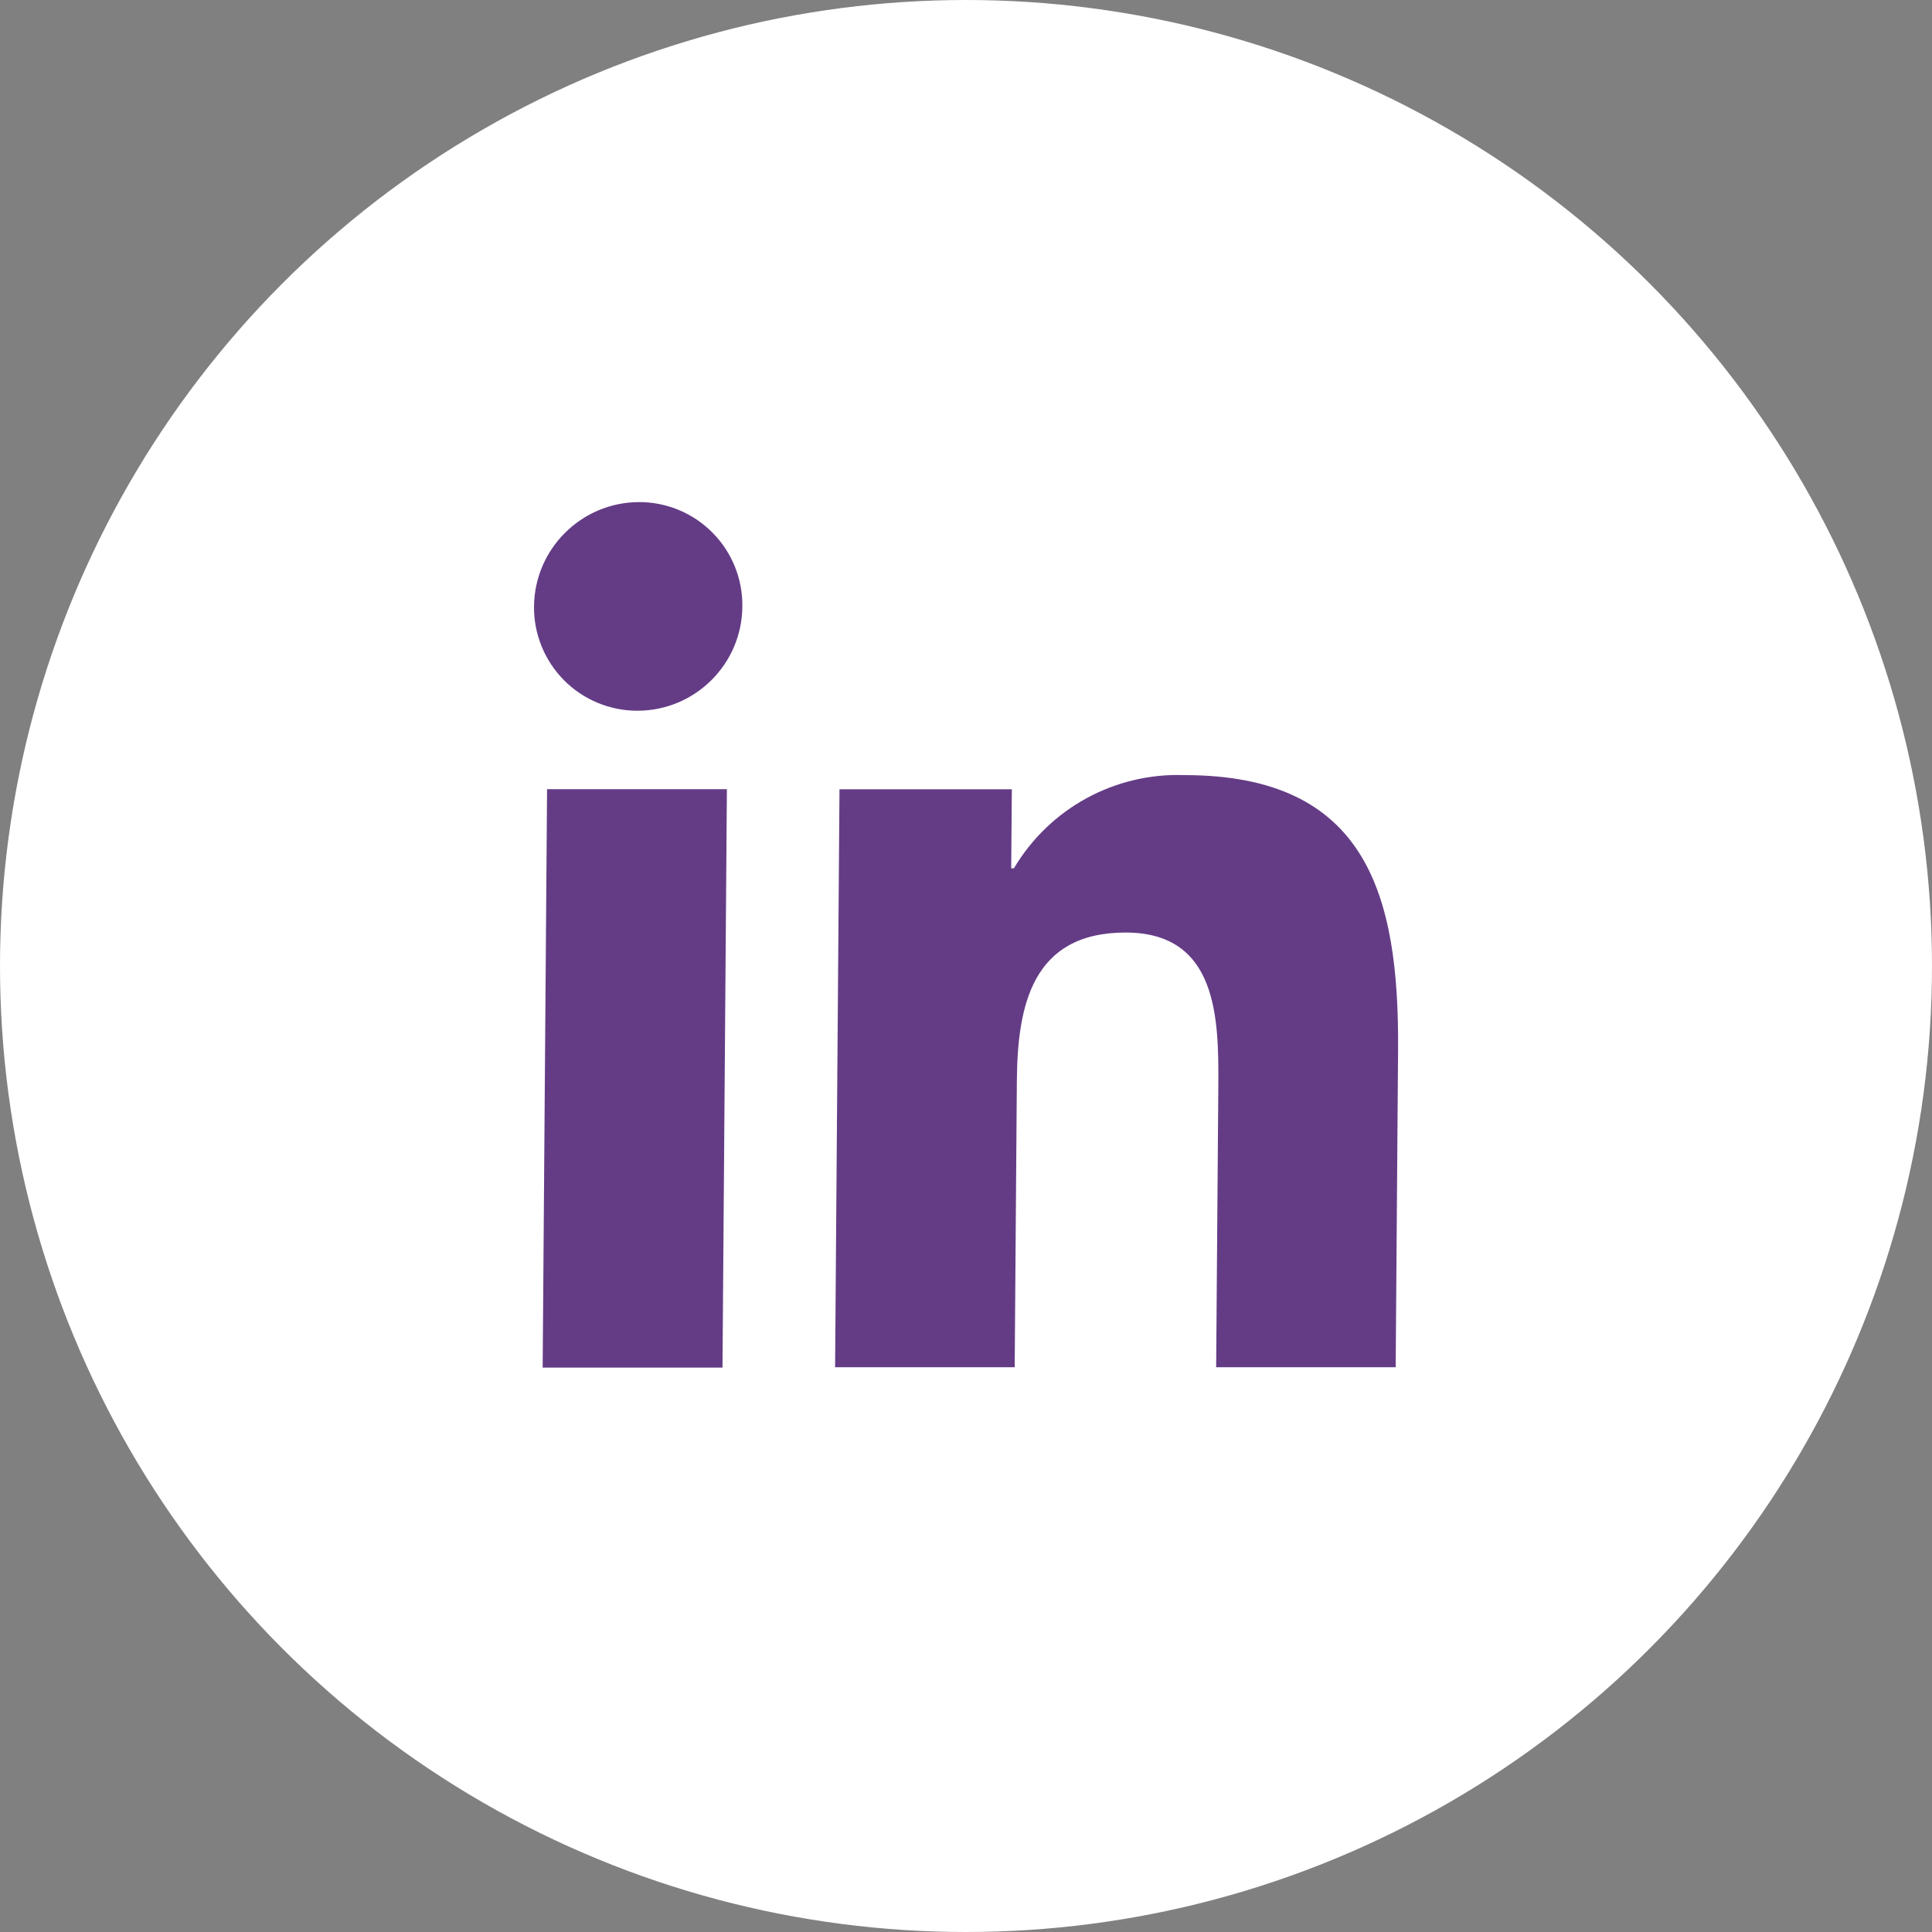
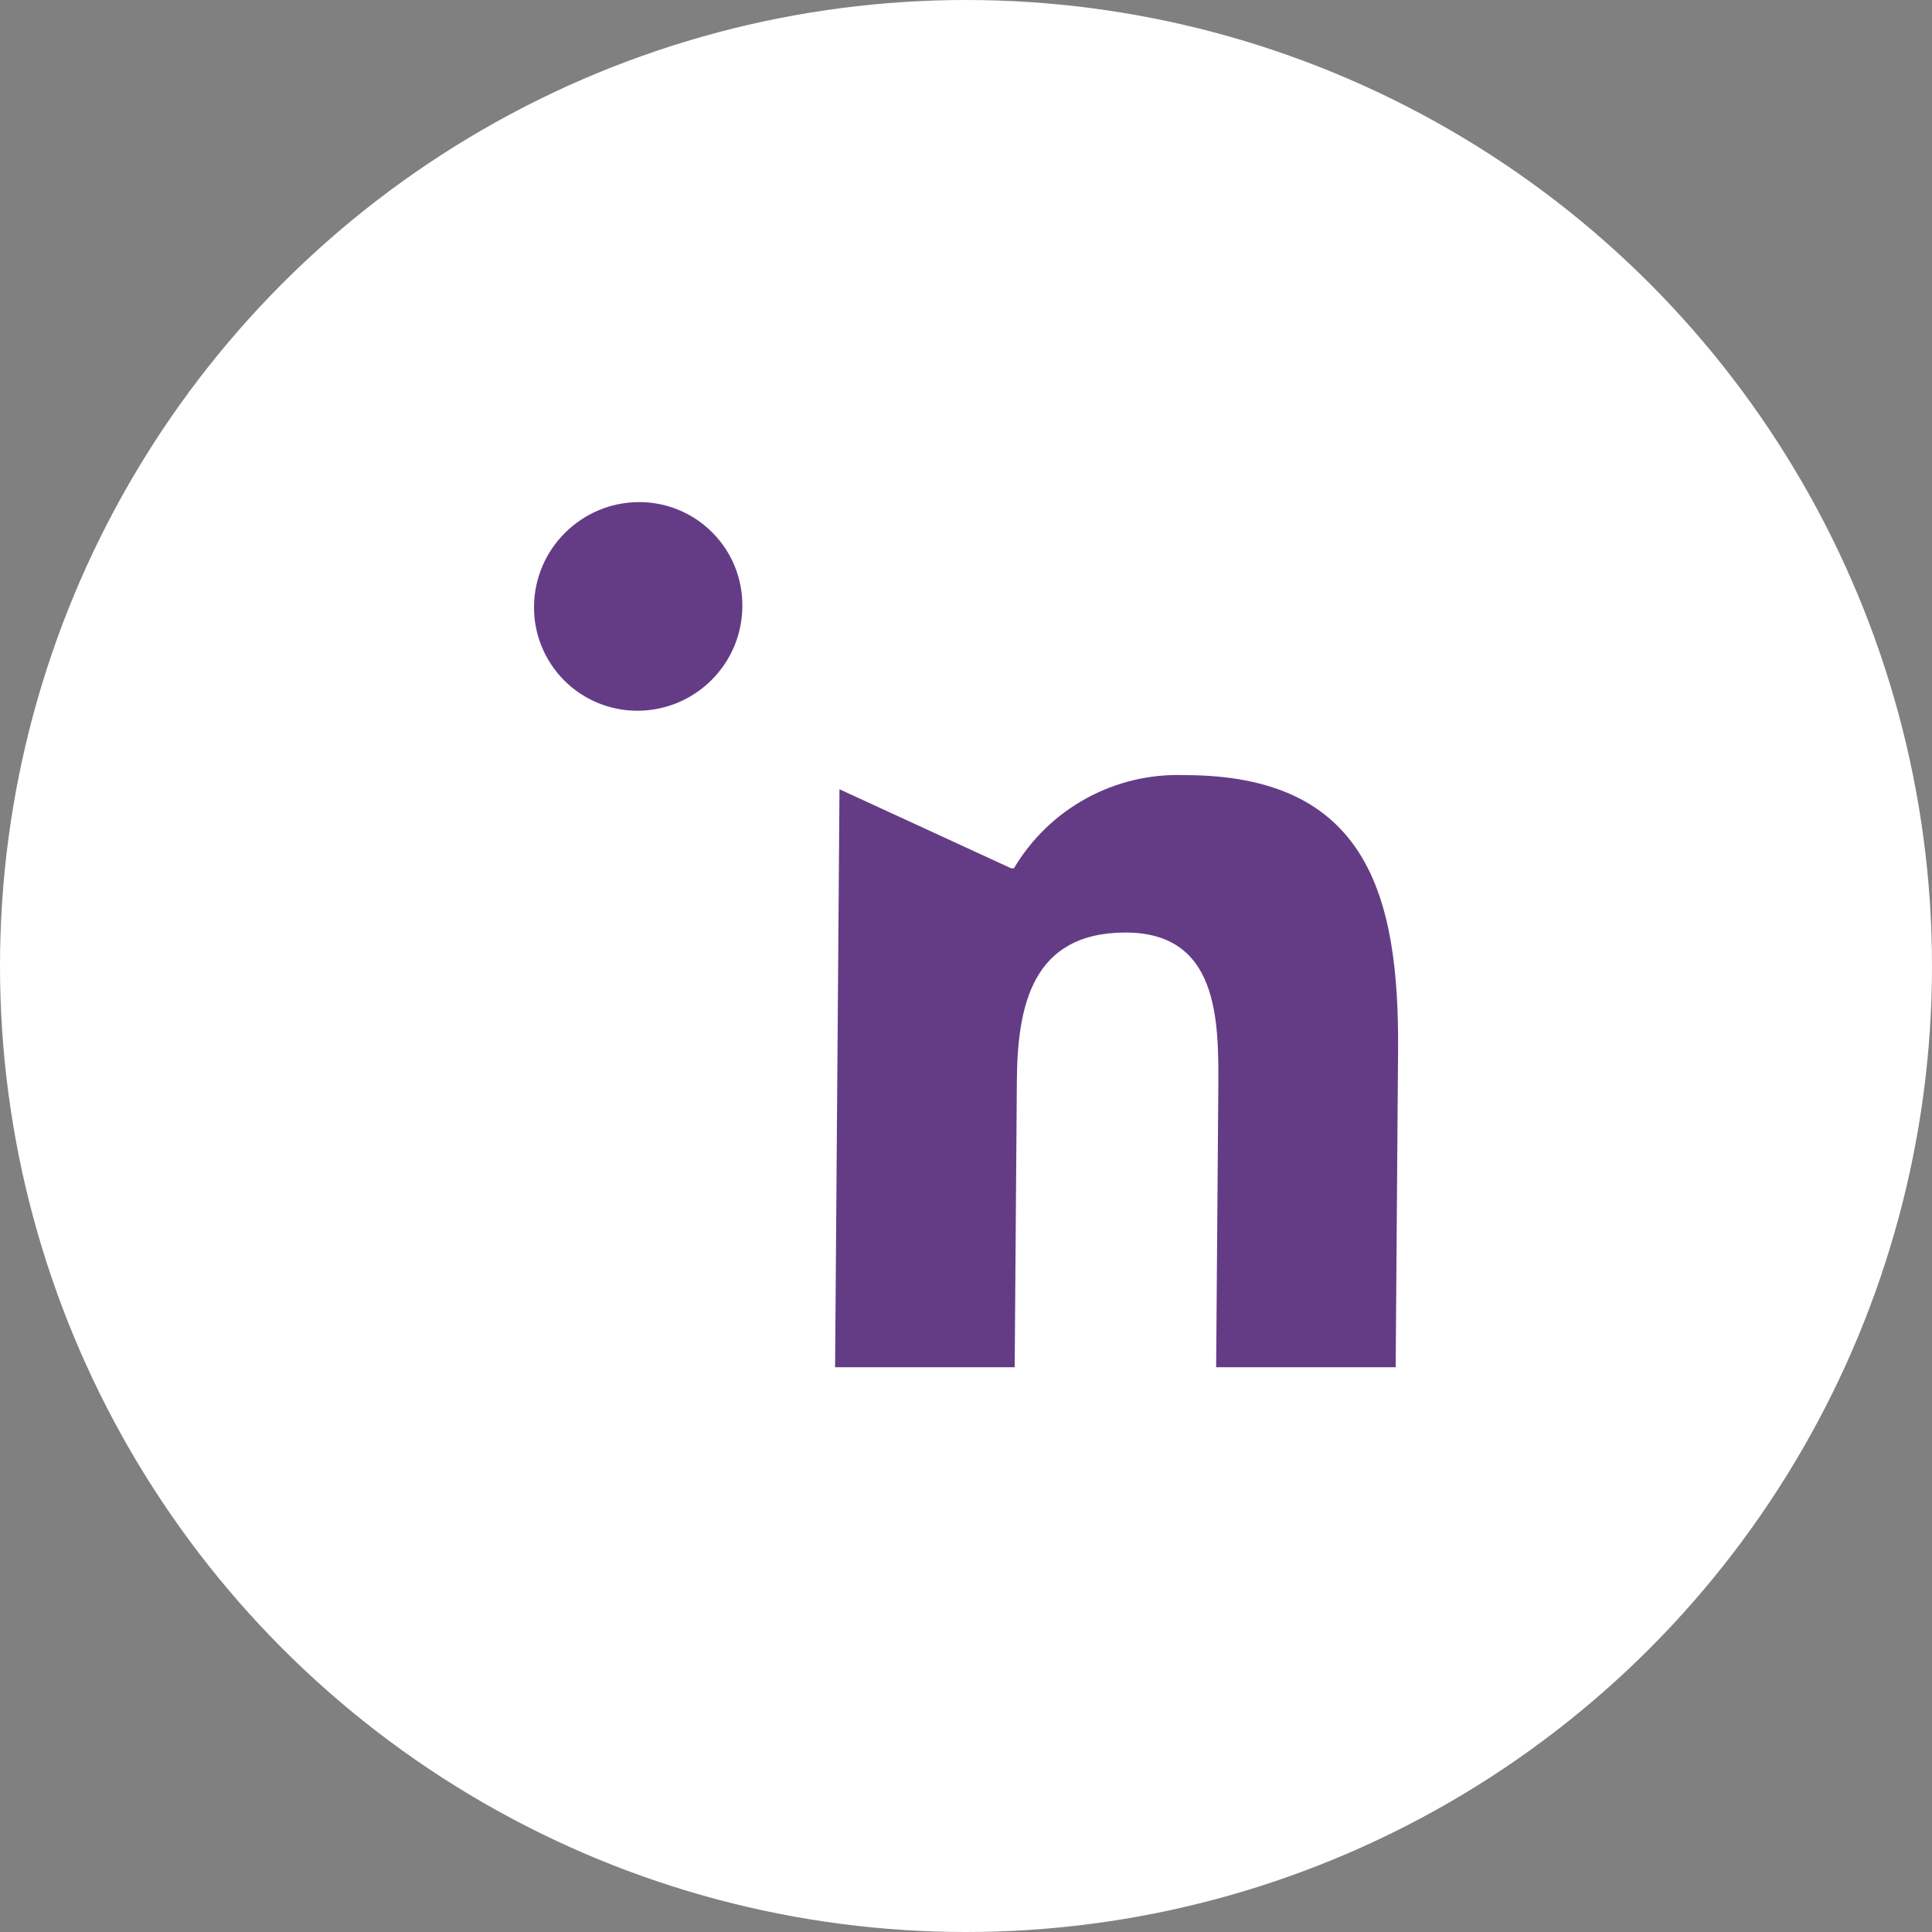
<svg xmlns="http://www.w3.org/2000/svg" width="25px" height="25px" viewBox="0 0 25 25" version="1.1">
  <rect x="0" y="0" width="25" height="25" fill="#808080" stroke="none" />
  <title>icon-in</title>
  <g id="Page-1" stroke="none" stroke-width="1" fill="none" fill-rule="evenodd">
    <g id="icon-in" fill-rule="nonzero">
      <circle id="Ellipse_82" fill="#FFFFFF" cx="12.5" cy="12.5" r="12.5" />
      <g id="Group_1095" transform="translate(6.91, 6.497)" fill="#643C86">
        <g id="Group_1089">
          <path d="M1.358,3.73677055e-17 C1.715,-0.001 2.058,0.141 2.309,0.395 C2.561,0.648 2.7,0.992 2.696,1.349 C2.692,2.096 2.085,2.699 1.338,2.7 C0.981,2.7 0.638,2.558 0.387,2.304 C0.136,2.05 -0.004,1.706 7.340609e-05,1.349 C0.008,0.604 0.613,0.003 1.358,3.73677055e-17" id="Path_350" />
        </g>
        <g id="Group_1091" transform="translate(0.112, 3.715)">
-           <polygon id="Path_352" points="0.057 0 0 7.485 2.327 7.485 2.384 0" />
-         </g>
+           </g>
        <g id="Group_1092" transform="translate(3.896, 3.531)">
-           <path d="M4.522,0.002 C6.879,0.002 7.3,1.547 7.285,3.564 L7.254,7.664 L4.931,7.664 L4.959,4.028 C4.965,3.156 4.954,2.039 3.759,2.039 C2.549,2.039 2.359,2.984 2.352,3.964 L2.324,7.664 L0,7.664 L0.057,0.185 L2.287,0.185 L2.279,1.208 L2.314,1.208 C2.774,0.432 3.621,-0.031 4.522,0.002" id="Path_353" />
+           <path d="M4.522,0.002 C6.879,0.002 7.3,1.547 7.285,3.564 L7.254,7.664 L4.931,7.664 L4.959,4.028 C4.965,3.156 4.954,2.039 3.759,2.039 C2.549,2.039 2.359,2.984 2.352,3.964 L2.324,7.664 L0,7.664 L0.057,0.185 L2.279,1.208 L2.314,1.208 C2.774,0.432 3.621,-0.031 4.522,0.002" id="Path_353" />
        </g>
      </g>
    </g>
  </g>
</svg>